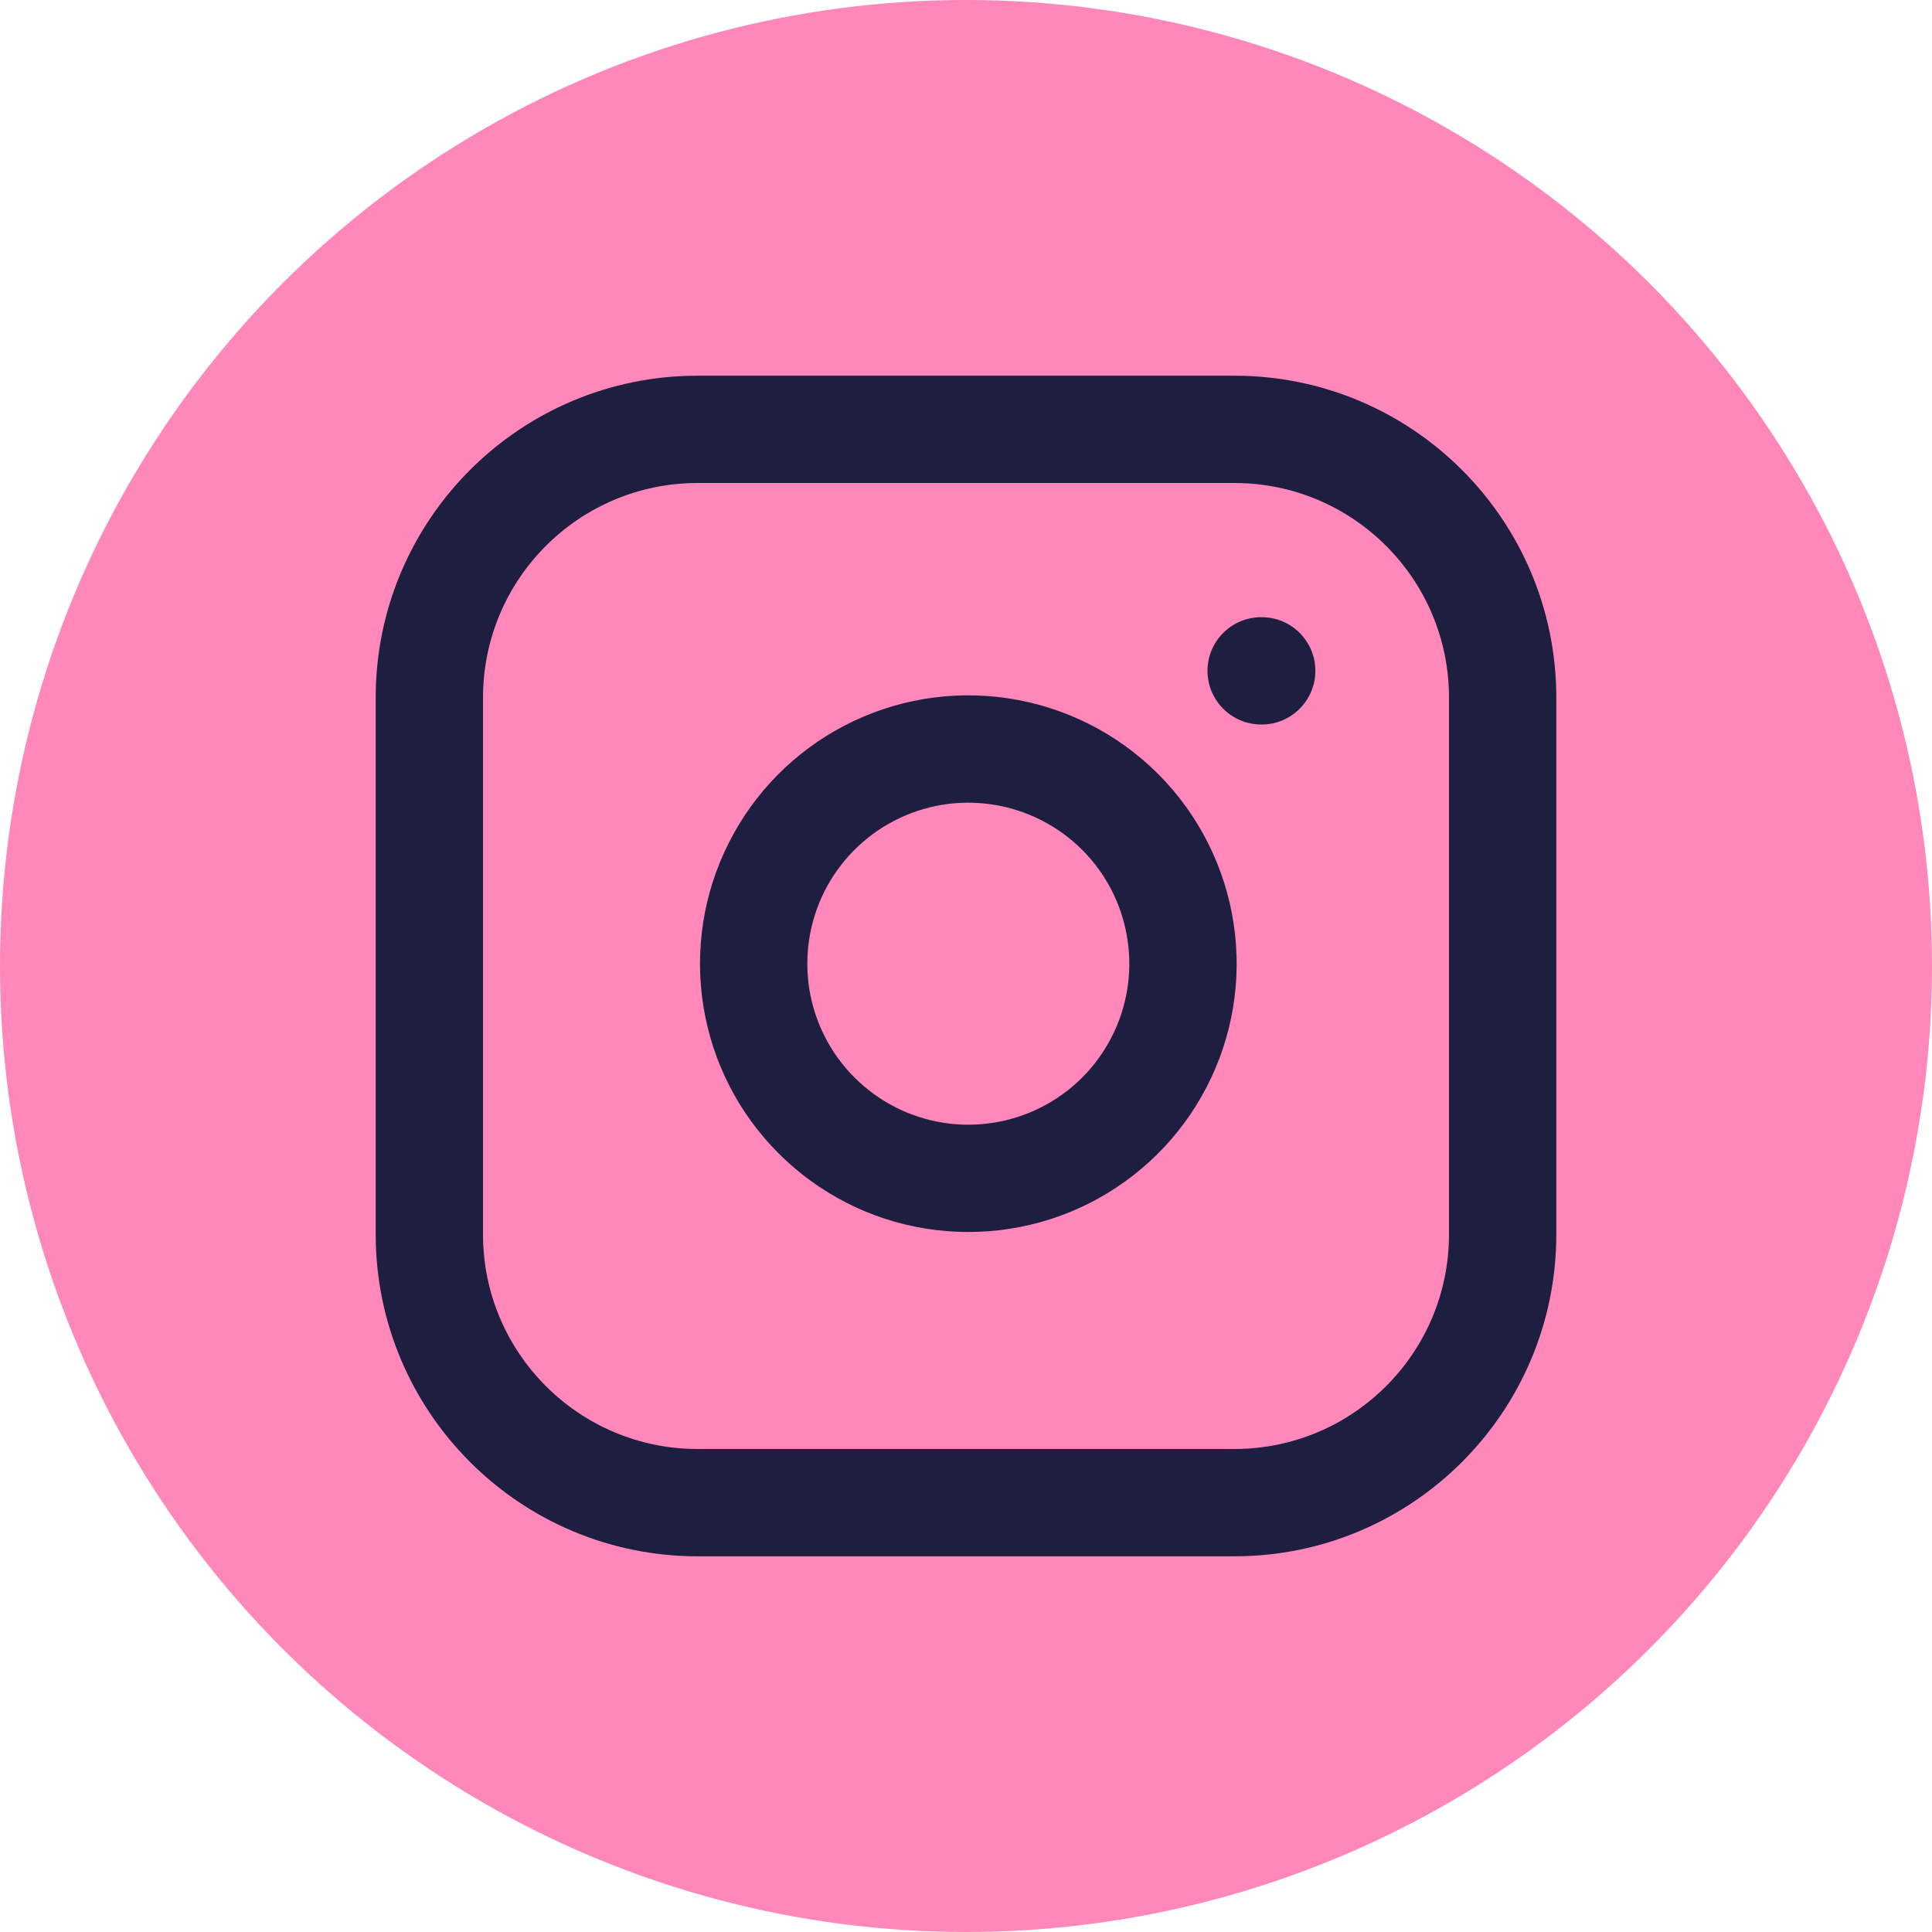
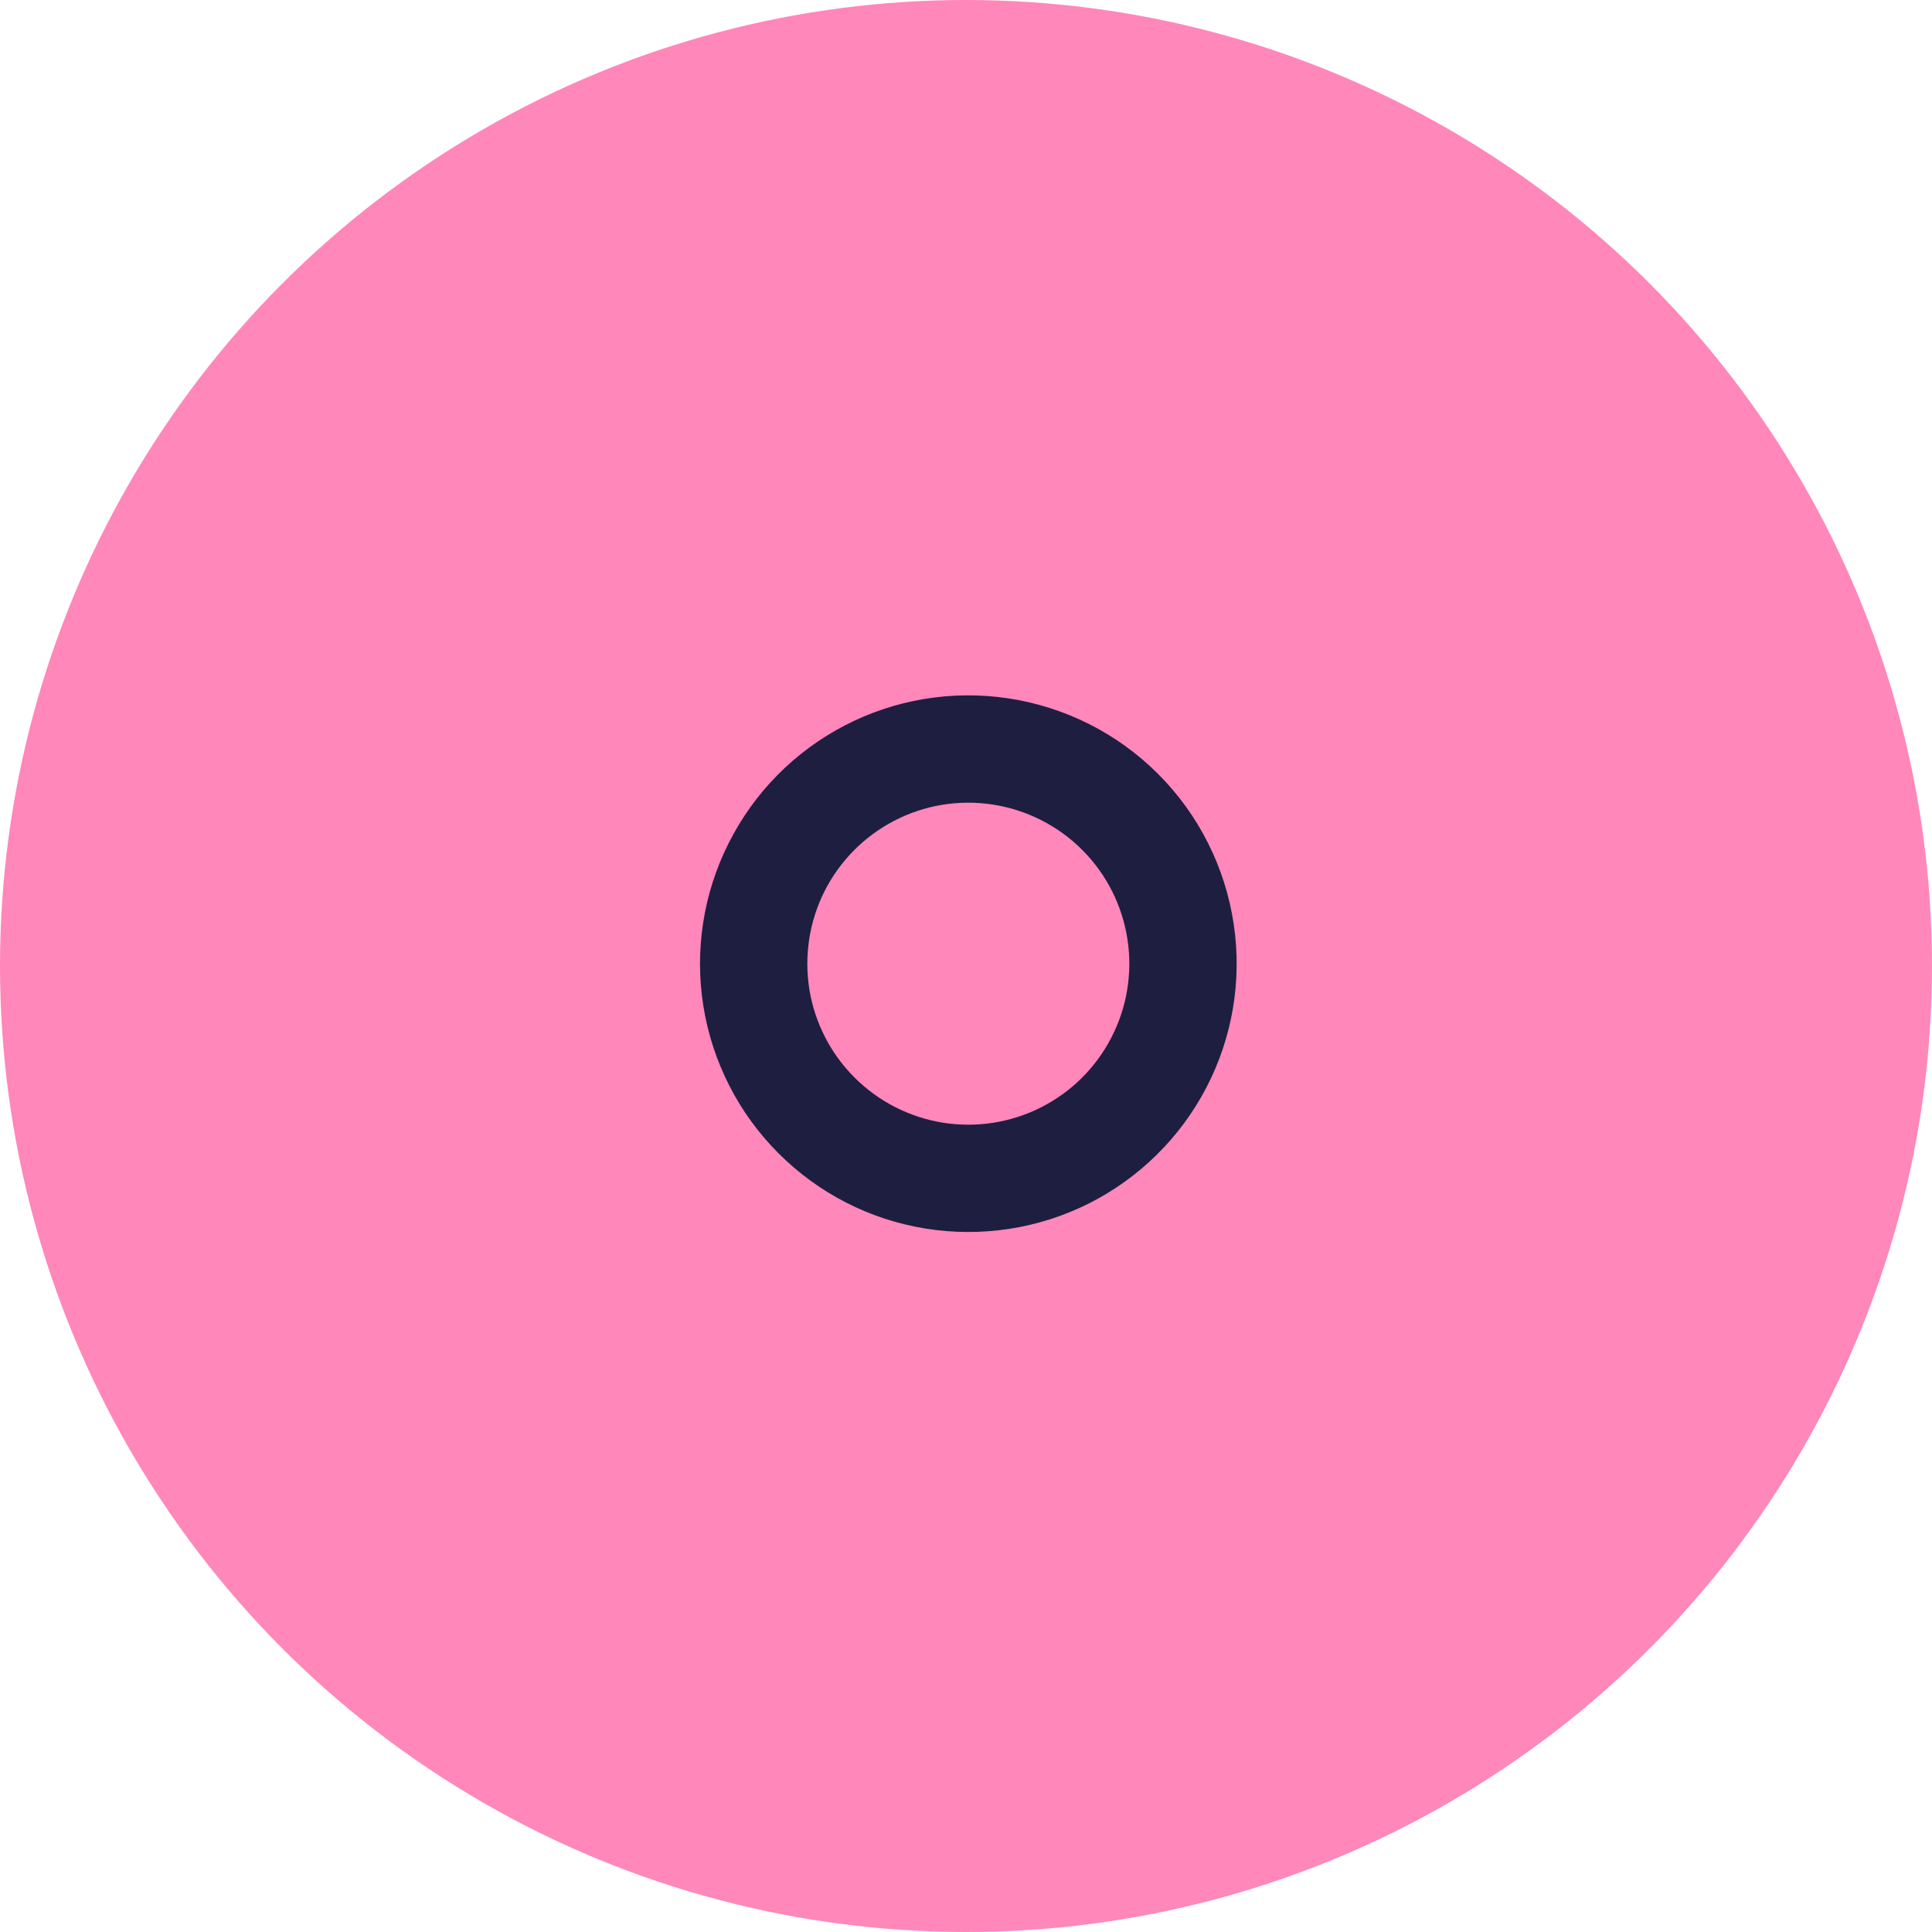
<svg xmlns="http://www.w3.org/2000/svg" width="24" height="24" viewBox="0 0 24 24" fill="none">
  <circle cx="12" cy="12" r="12" fill="#FF87BA" />
-   <path fill-rule="evenodd" clip-rule="evenodd" d="M8.667 6C7.194 6 6 7.194 6 8.667V15.333C6 16.806 7.194 18 8.667 18H15.333C16.806 18 18 16.806 18 15.333V8.667C18 7.194 16.806 6 15.333 6H8.667ZM4.667 8.667C4.667 6.457 6.458 4.667 8.667 4.667H15.333C17.543 4.667 19.333 6.457 19.333 8.667V15.333C19.333 17.542 17.543 19.333 15.333 19.333H8.667C6.458 19.333 4.667 17.542 4.667 15.333V8.667Z" fill="#1E1E41" />
  <path fill-rule="evenodd" clip-rule="evenodd" d="M12.322 9.993C11.906 9.931 11.481 10.002 11.108 10.196C10.734 10.39 10.432 10.696 10.242 11.072C10.053 11.448 9.988 11.874 10.054 12.289C10.121 12.704 10.317 13.088 10.615 13.385C10.912 13.683 11.296 13.879 11.711 13.946C12.127 14.013 12.552 13.947 12.928 13.758C13.304 13.569 13.611 13.266 13.804 12.892C13.998 12.519 14.069 12.094 14.007 11.678C13.944 11.253 13.747 10.86 13.443 10.557C13.14 10.254 12.747 10.056 12.322 9.993ZM10.494 9.012C11.116 8.689 11.824 8.571 12.518 8.674C13.225 8.779 13.88 9.108 14.386 9.614C14.892 10.12 15.221 10.775 15.326 11.482C15.429 12.176 15.311 12.884 14.988 13.506C14.665 14.129 14.154 14.633 13.528 14.949C12.901 15.264 12.192 15.373 11.499 15.262C10.807 15.151 10.168 14.824 9.672 14.328C9.176 13.832 8.849 13.193 8.738 12.501C8.627 11.809 8.736 11.099 9.052 10.473C9.367 9.846 9.871 9.335 10.494 9.012Z" fill="#1E1E41" />
-   <path fill-rule="evenodd" clip-rule="evenodd" d="M15 8.333C15 7.965 15.299 7.667 15.667 7.667H15.673C16.041 7.667 16.34 7.965 16.34 8.333C16.34 8.701 16.041 9 15.673 9H15.667C15.299 9 15 8.701 15 8.333Z" fill="#1E1E41" />
</svg>